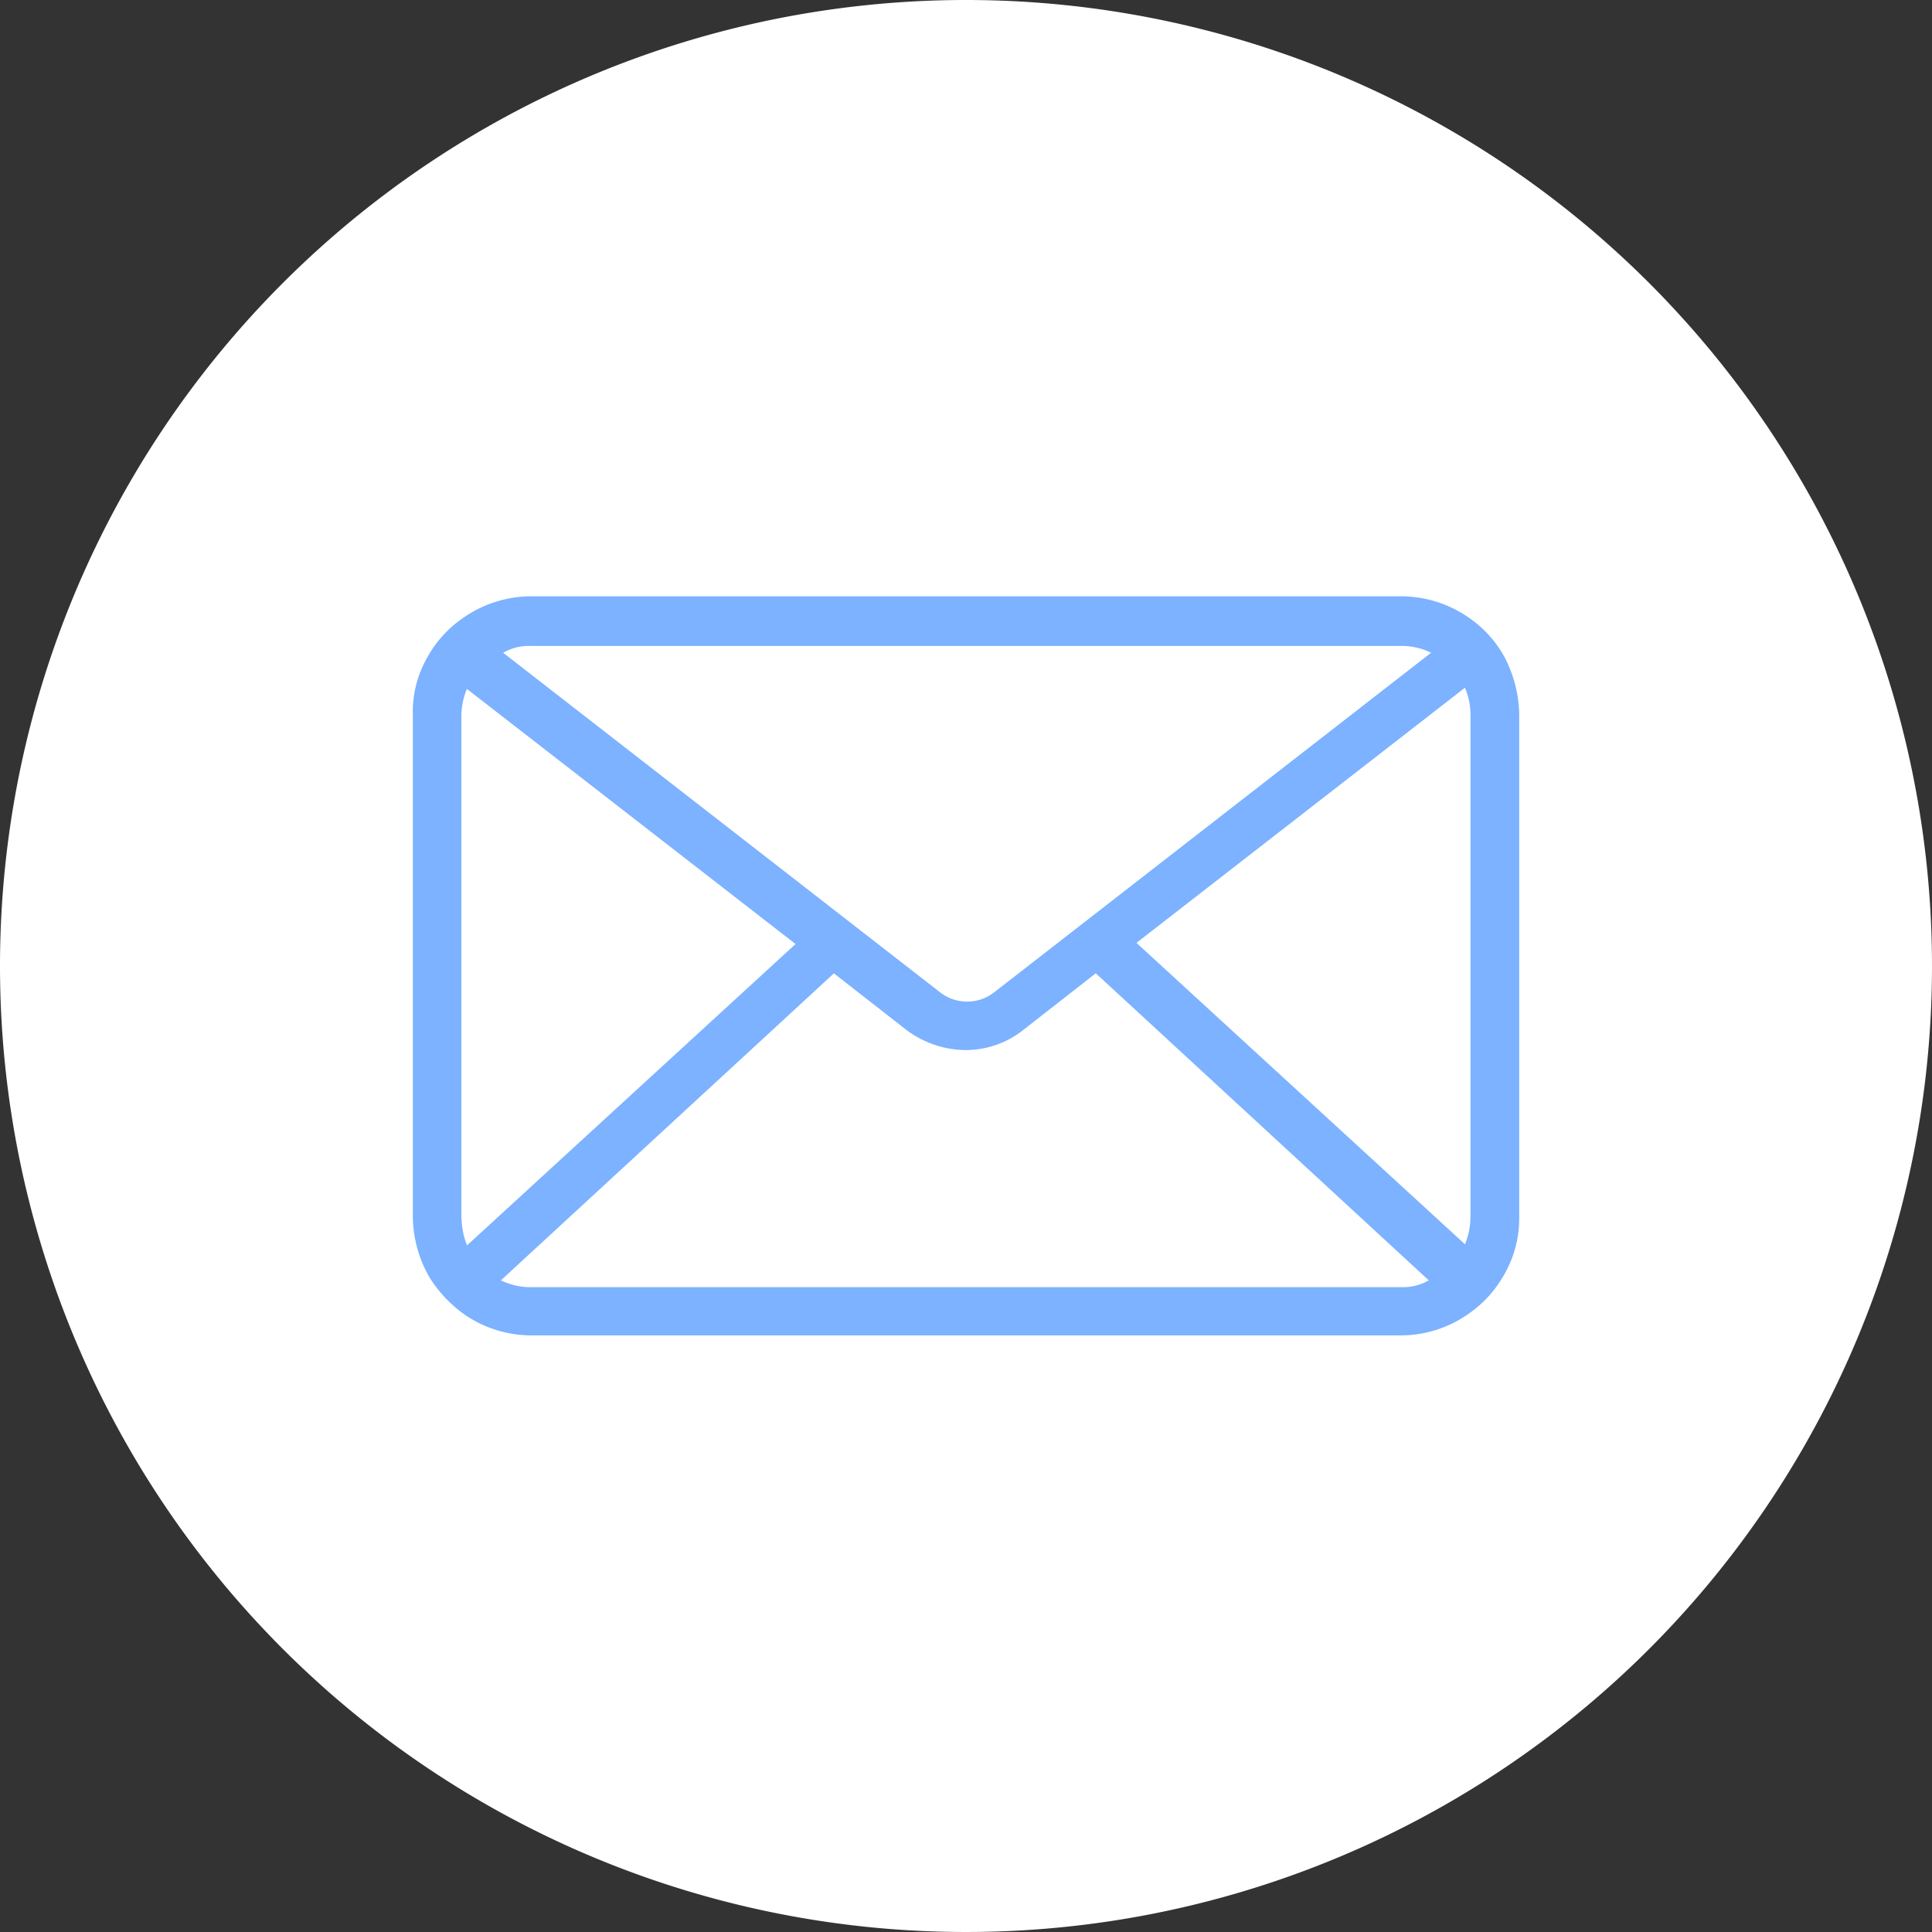
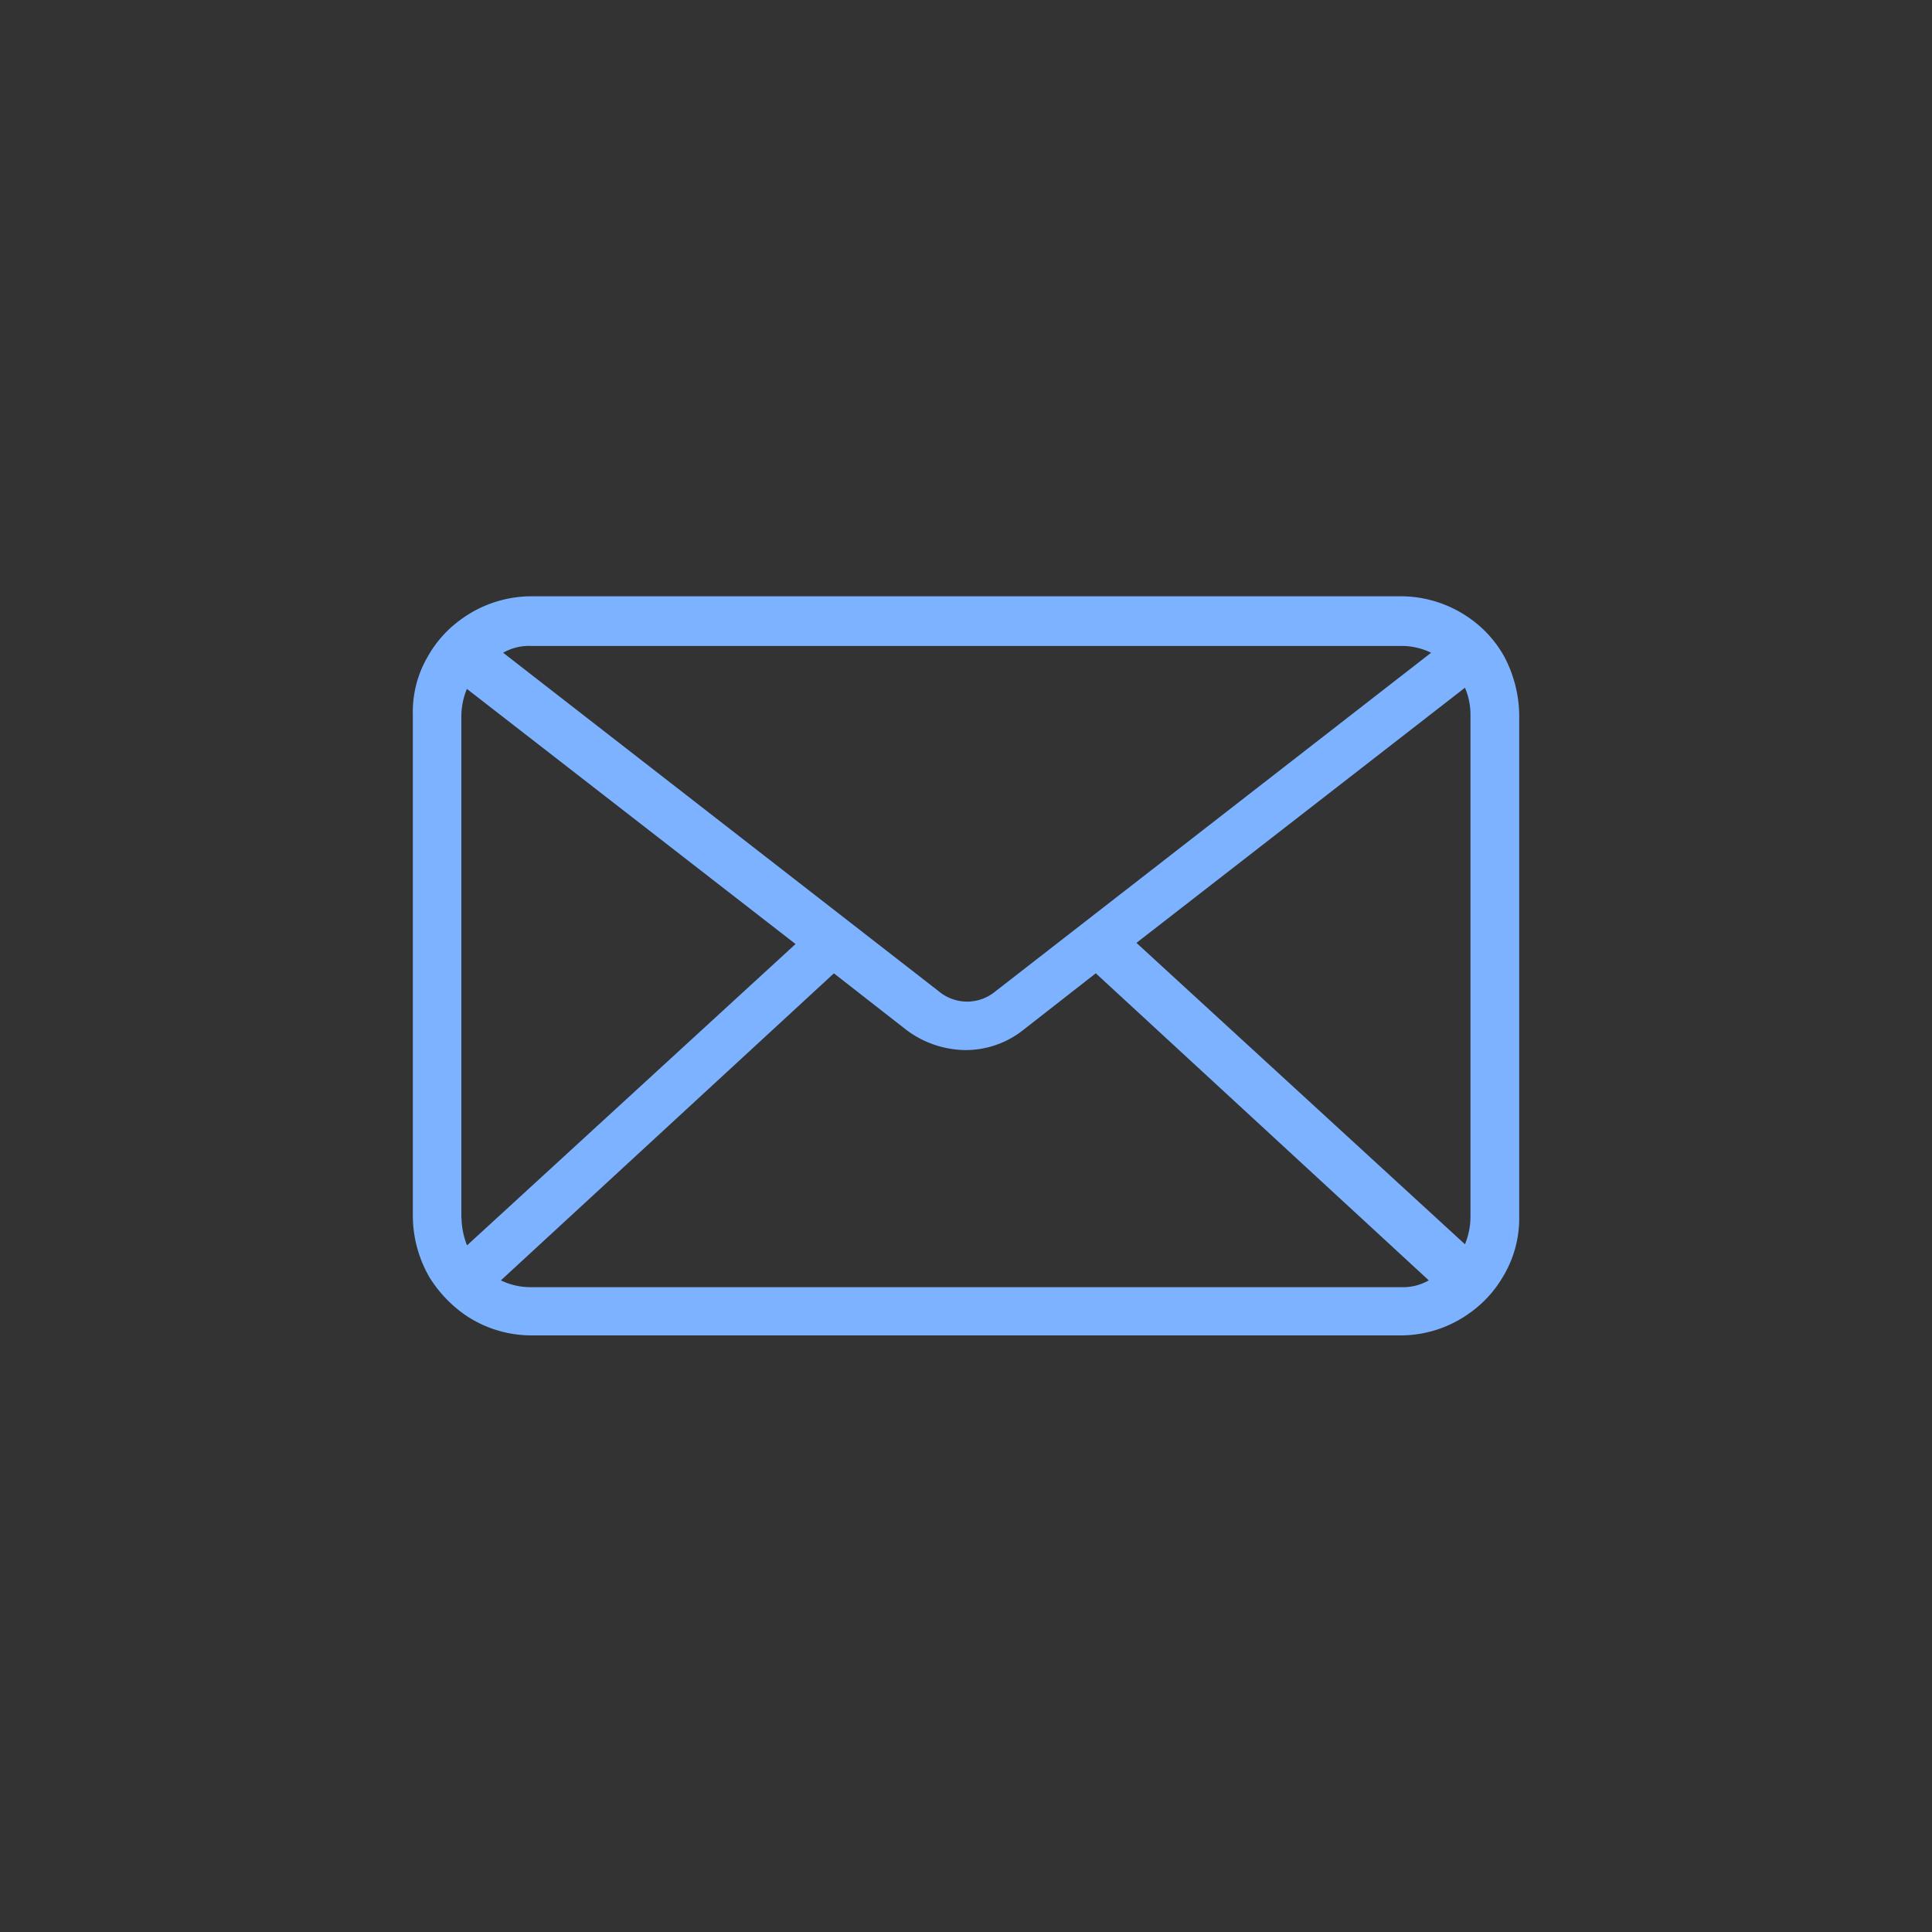
<svg xmlns="http://www.w3.org/2000/svg" width="35" height="35" viewBox="0 0 35 35">
  <rect x="0" y="0" width="35" height="35" fill="#333333" stroke="none" />
  <g id="icon-mail2" transform="translate(-511 -942.5)">
-     <path id="Tracé_145" data-name="Tracé 145" d="M17.5,0A17.5,17.5,0,1,1,0,17.5,17.5,17.5,0,0,1,17.5,0Z" transform="translate(511 942.5)" fill="#fff" />
    <path id="Tracé_157" data-name="Tracé 157" d="M19.776,1.1a2.081,2.081,0,0,0-.593-.675A2.167,2.167,0,0,0,17.895,0H2.147A2.167,2.167,0,0,0,.859.429,2.081,2.081,0,0,0,.266,1.1,1.981,1.981,0,0,0,0,2.147v9.1a2.234,2.234,0,0,0,.307,1.1,2.341,2.341,0,0,0,.614.654,2.134,2.134,0,0,0,1.227.389H17.895a2.134,2.134,0,0,0,1.227-.389,2.093,2.093,0,0,0,.614-.654,2.041,2.041,0,0,0,.307-1.1v-9.1A2.322,2.322,0,0,0,19.776,1.1M2.147.9H17.895a1.218,1.218,0,0,1,.552.123L10.553,7.158a.8.8,0,0,1-1.023,0L1.636,1.023A.946.946,0,0,1,2.147.9M.879,11.269v-9.1a1.316,1.316,0,0,1,.1-.491L6.933,6.3.982,11.759a1.406,1.406,0,0,1-.1-.491m17.015,1.248H2.147a1.218,1.218,0,0,1-.552-.123L7.628,6.831,8.937,7.853A1.809,1.809,0,0,0,10,8.221a1.681,1.681,0,0,0,1.063-.368l1.309-1.023,6.033,5.563a.946.946,0,0,1-.511.123M13.109,6.279l5.951-4.622a1.236,1.236,0,0,1,.1.491v9.1a1.316,1.316,0,0,1-.1.491Z" transform="translate(518.479 953.302)" fill="#7cb2ff" />
  </g>
</svg>